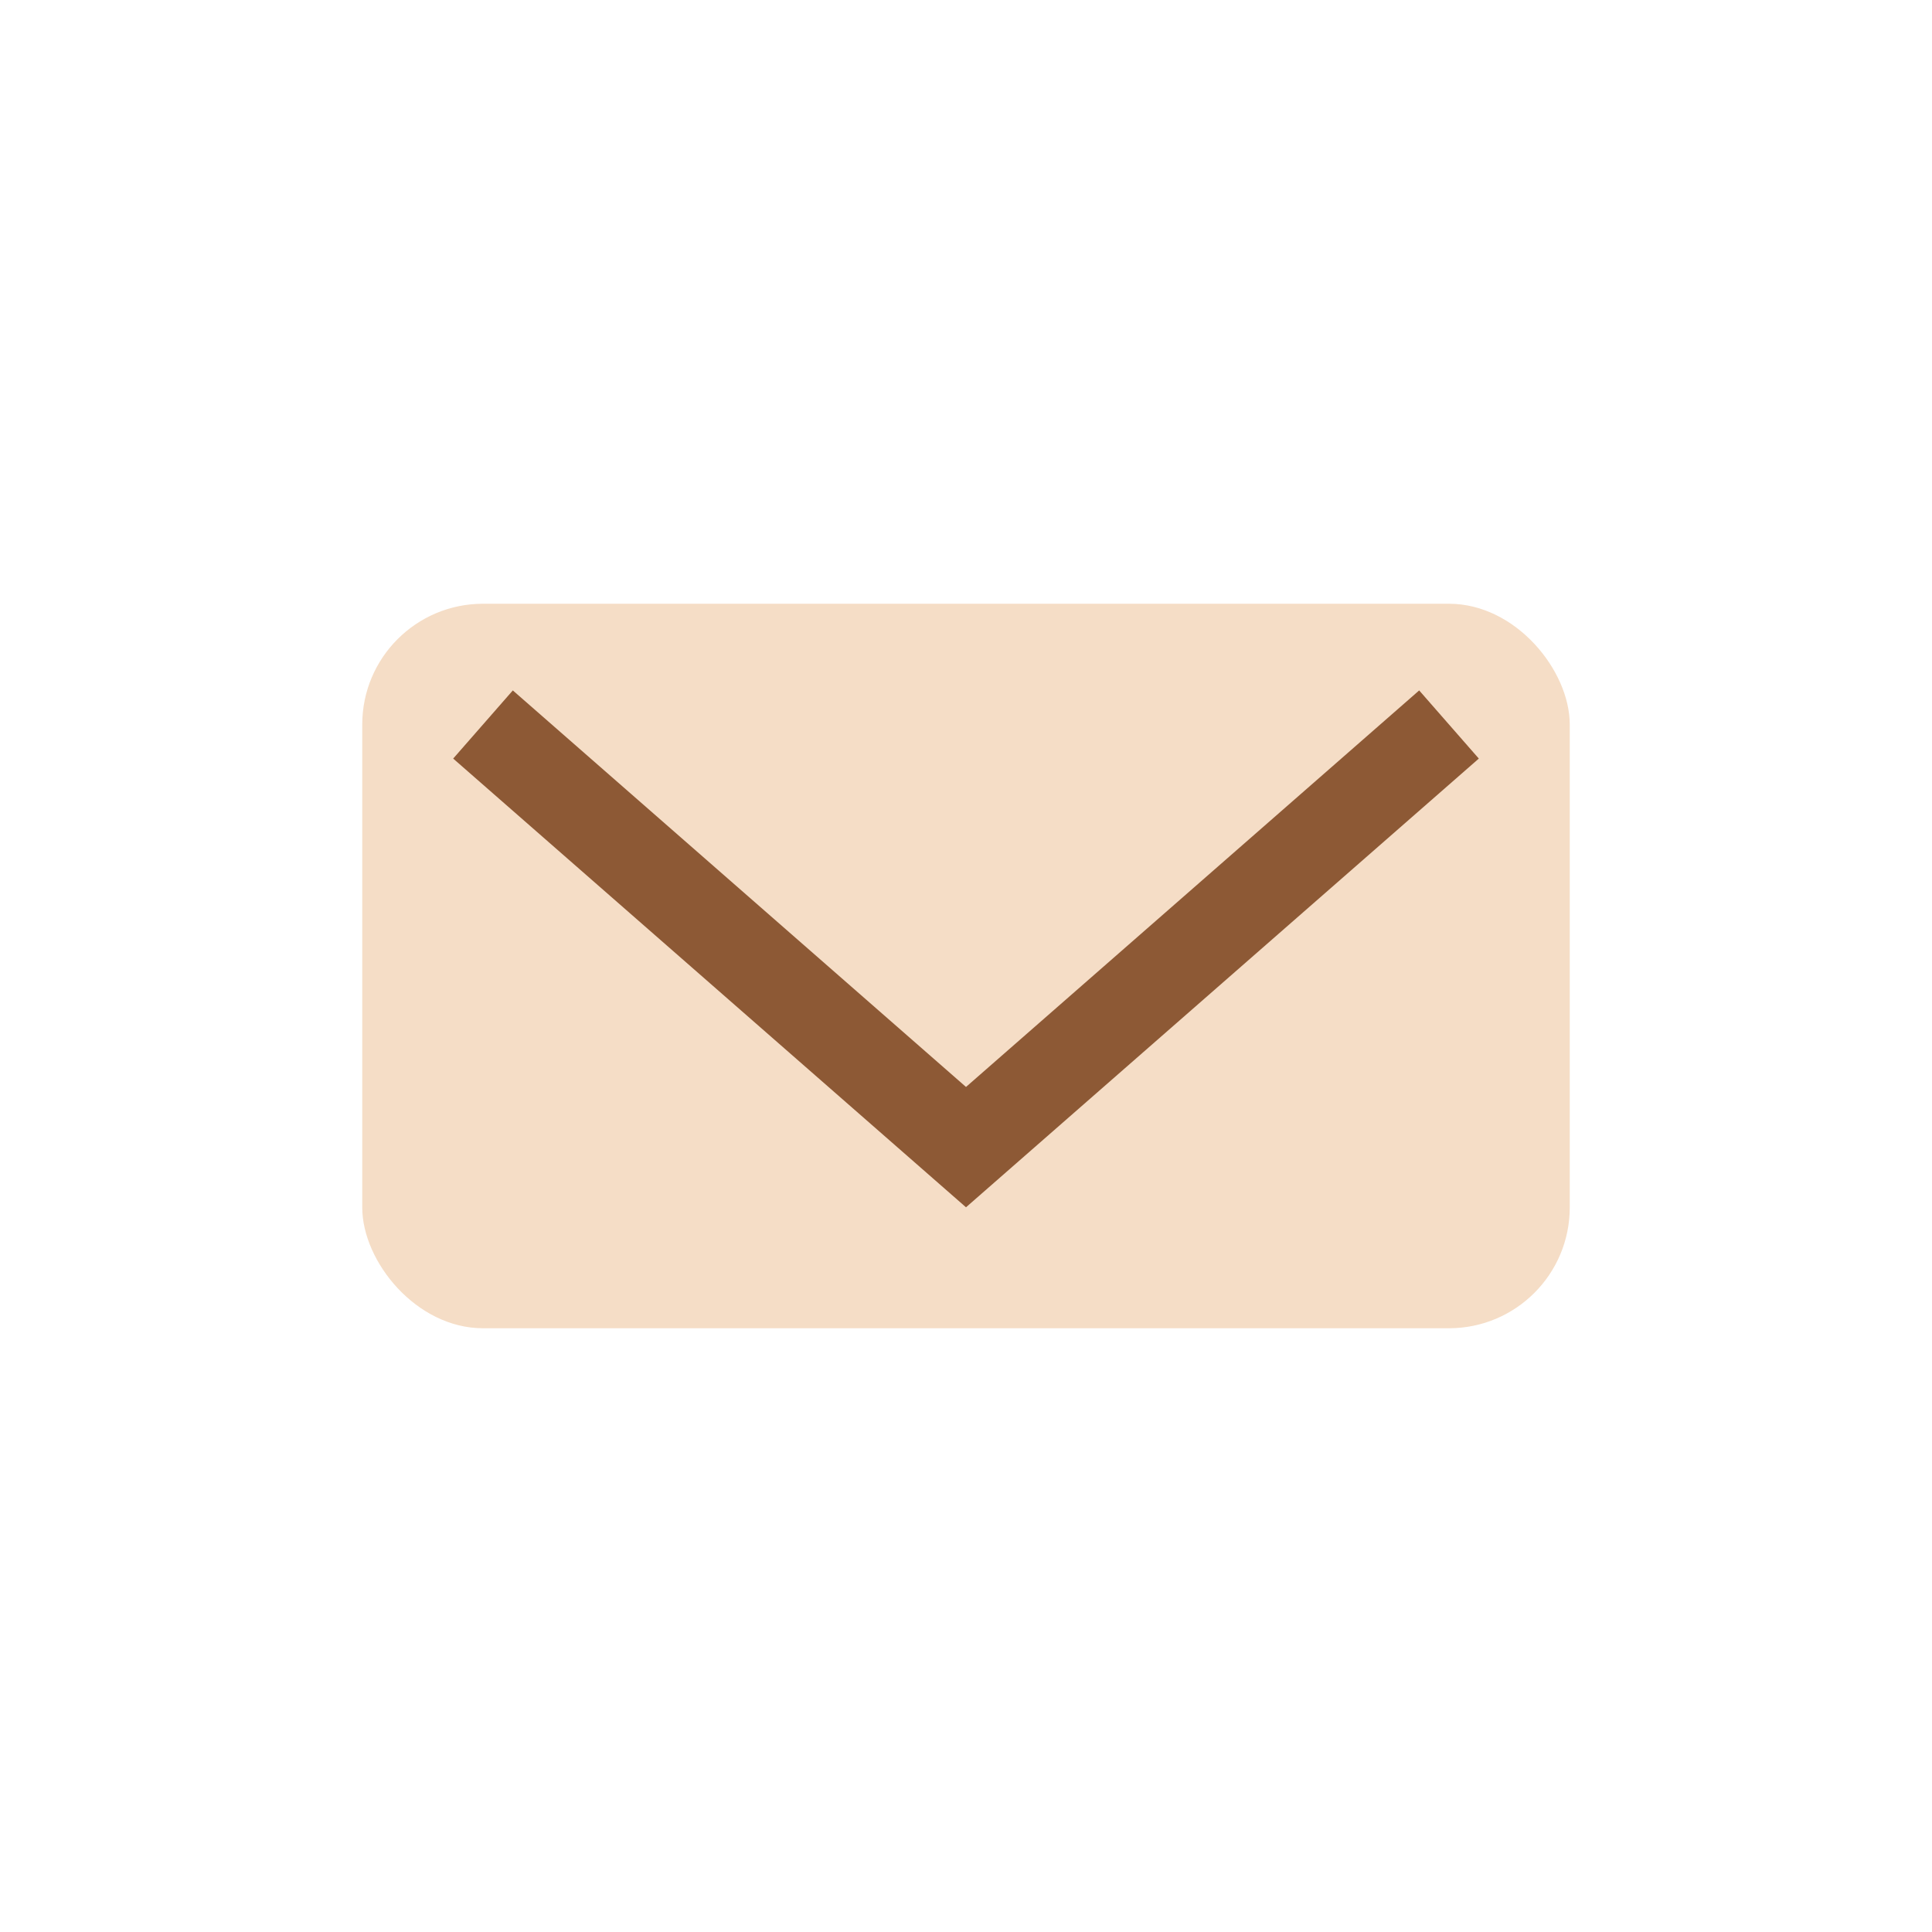
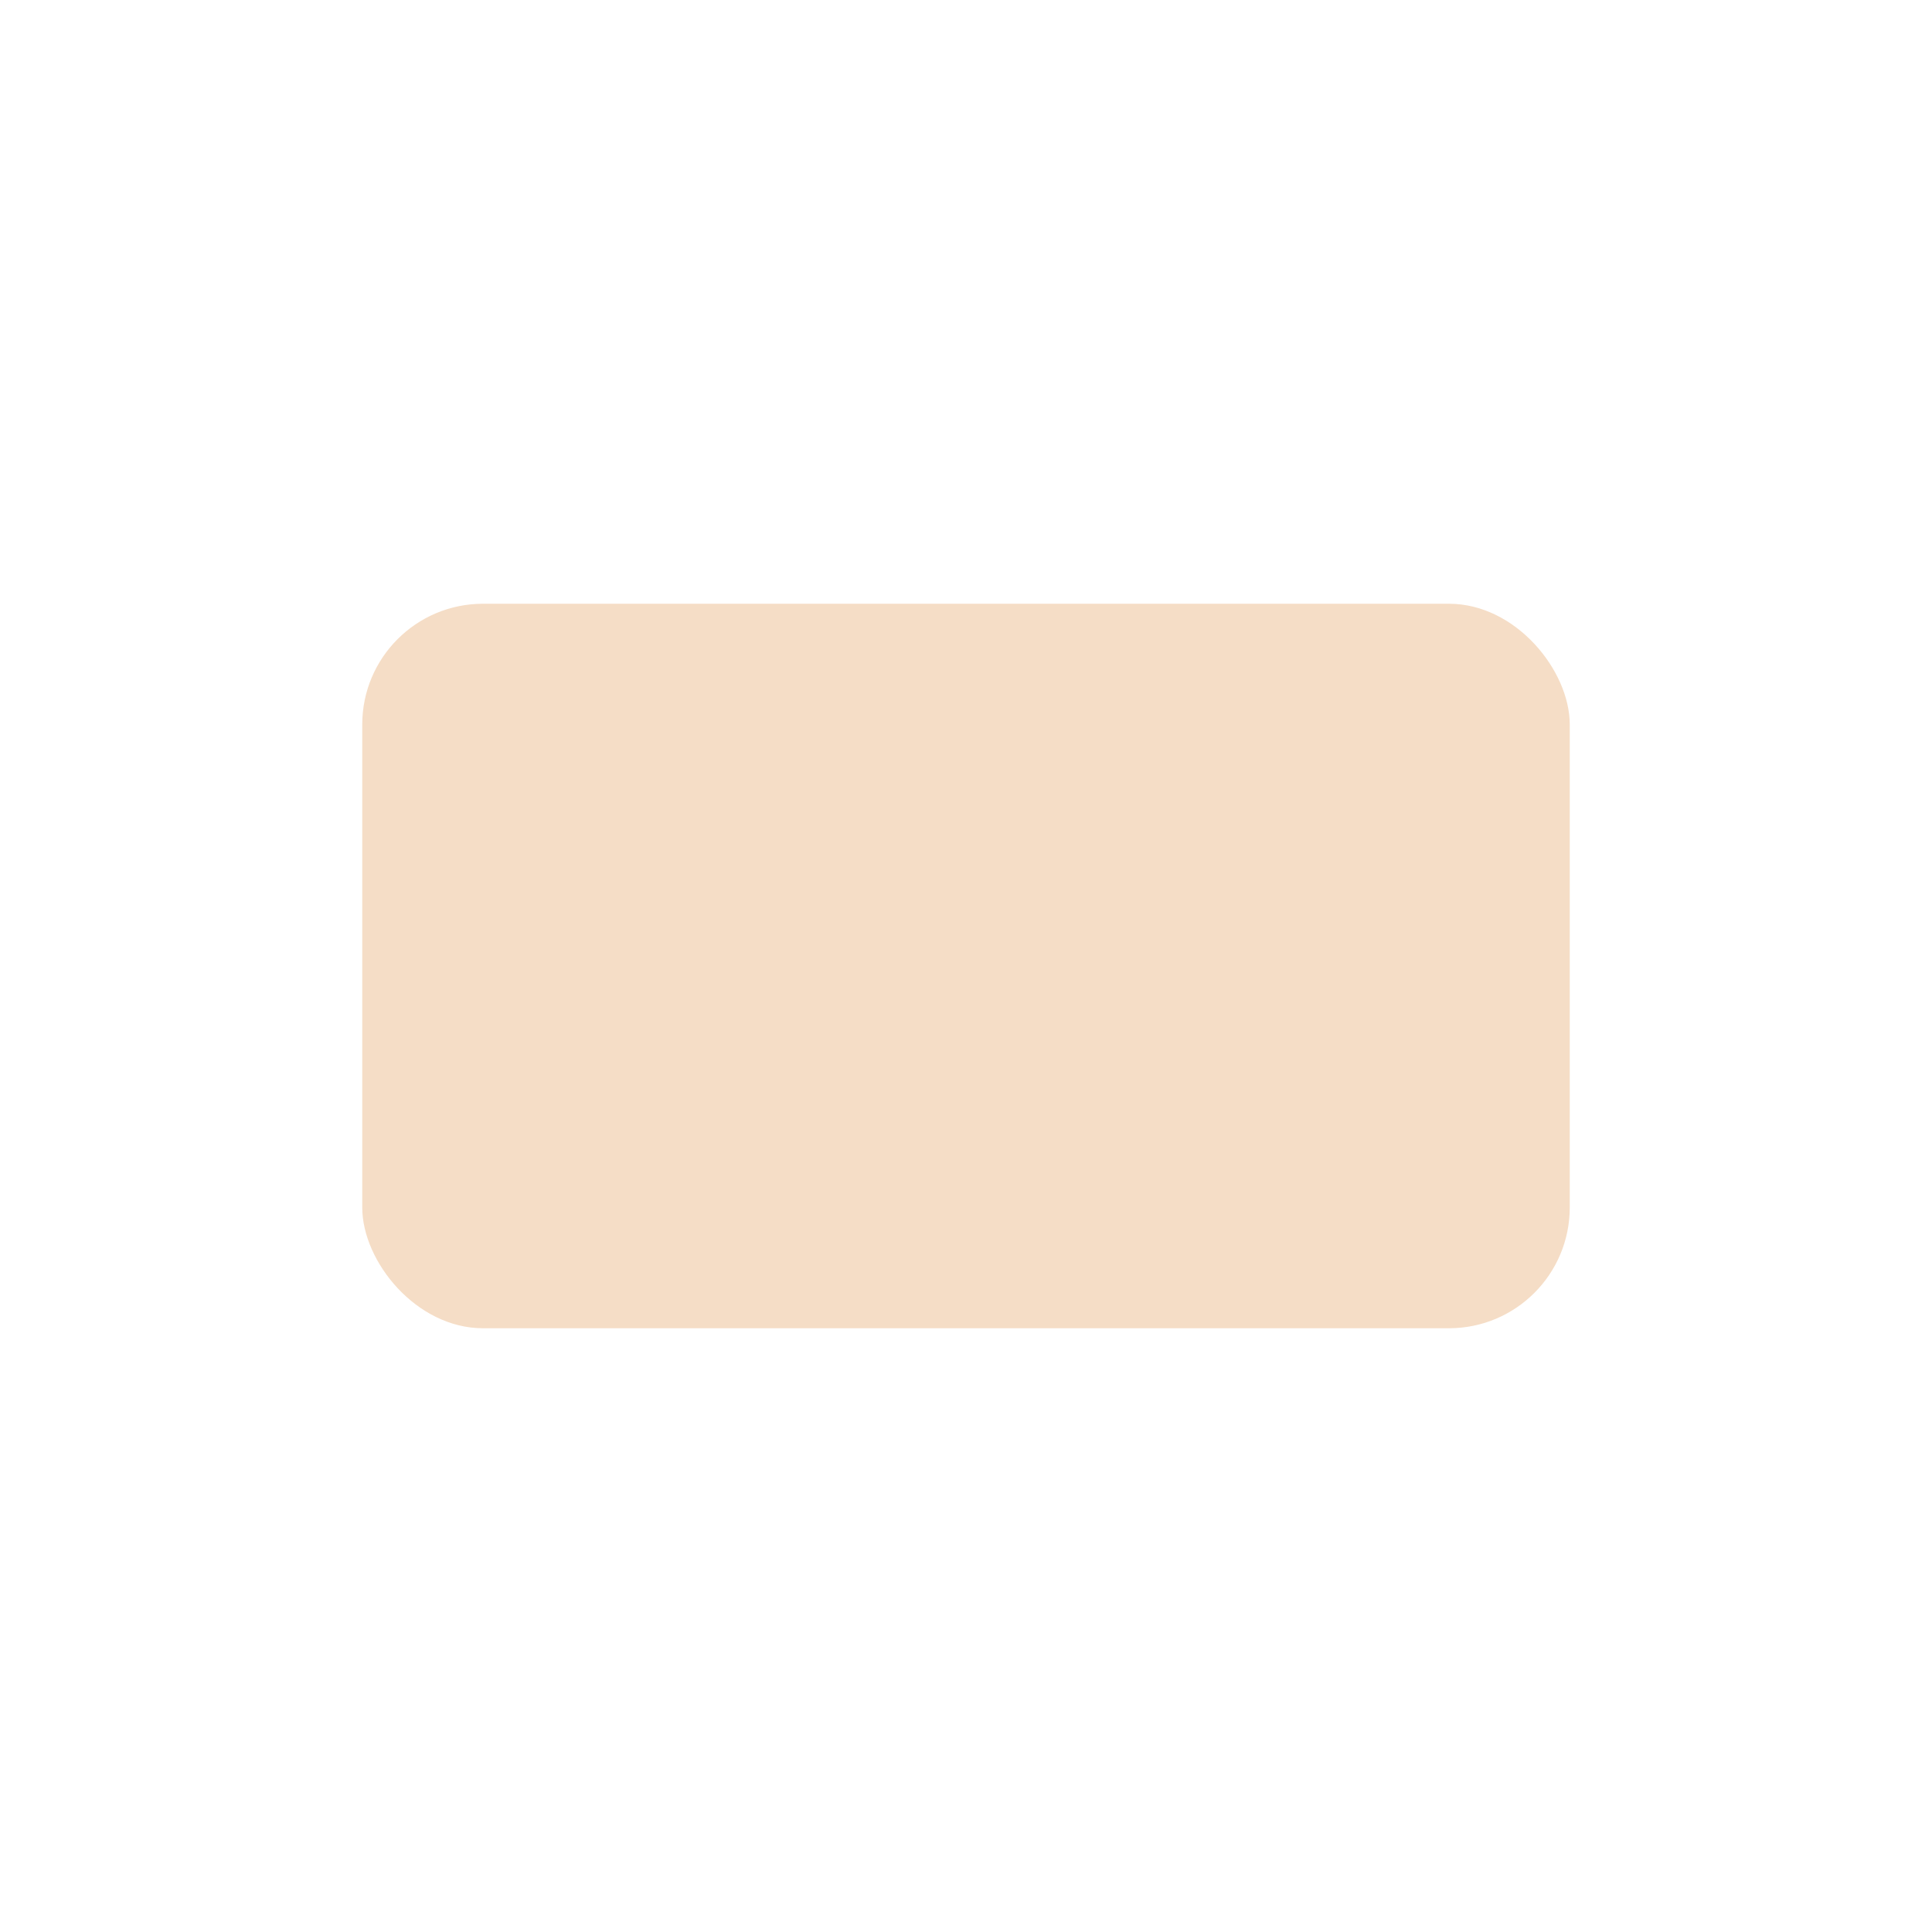
<svg xmlns="http://www.w3.org/2000/svg" width="32" height="32" viewBox="0 0 32 32">
  <rect x="6" y="10" width="20" height="12" rx="2" fill="#F5DDC6" />
-   <path d="M8 12l8 7 8-7" stroke="#8D5935" stroke-width="1.5" fill="none" />
</svg>